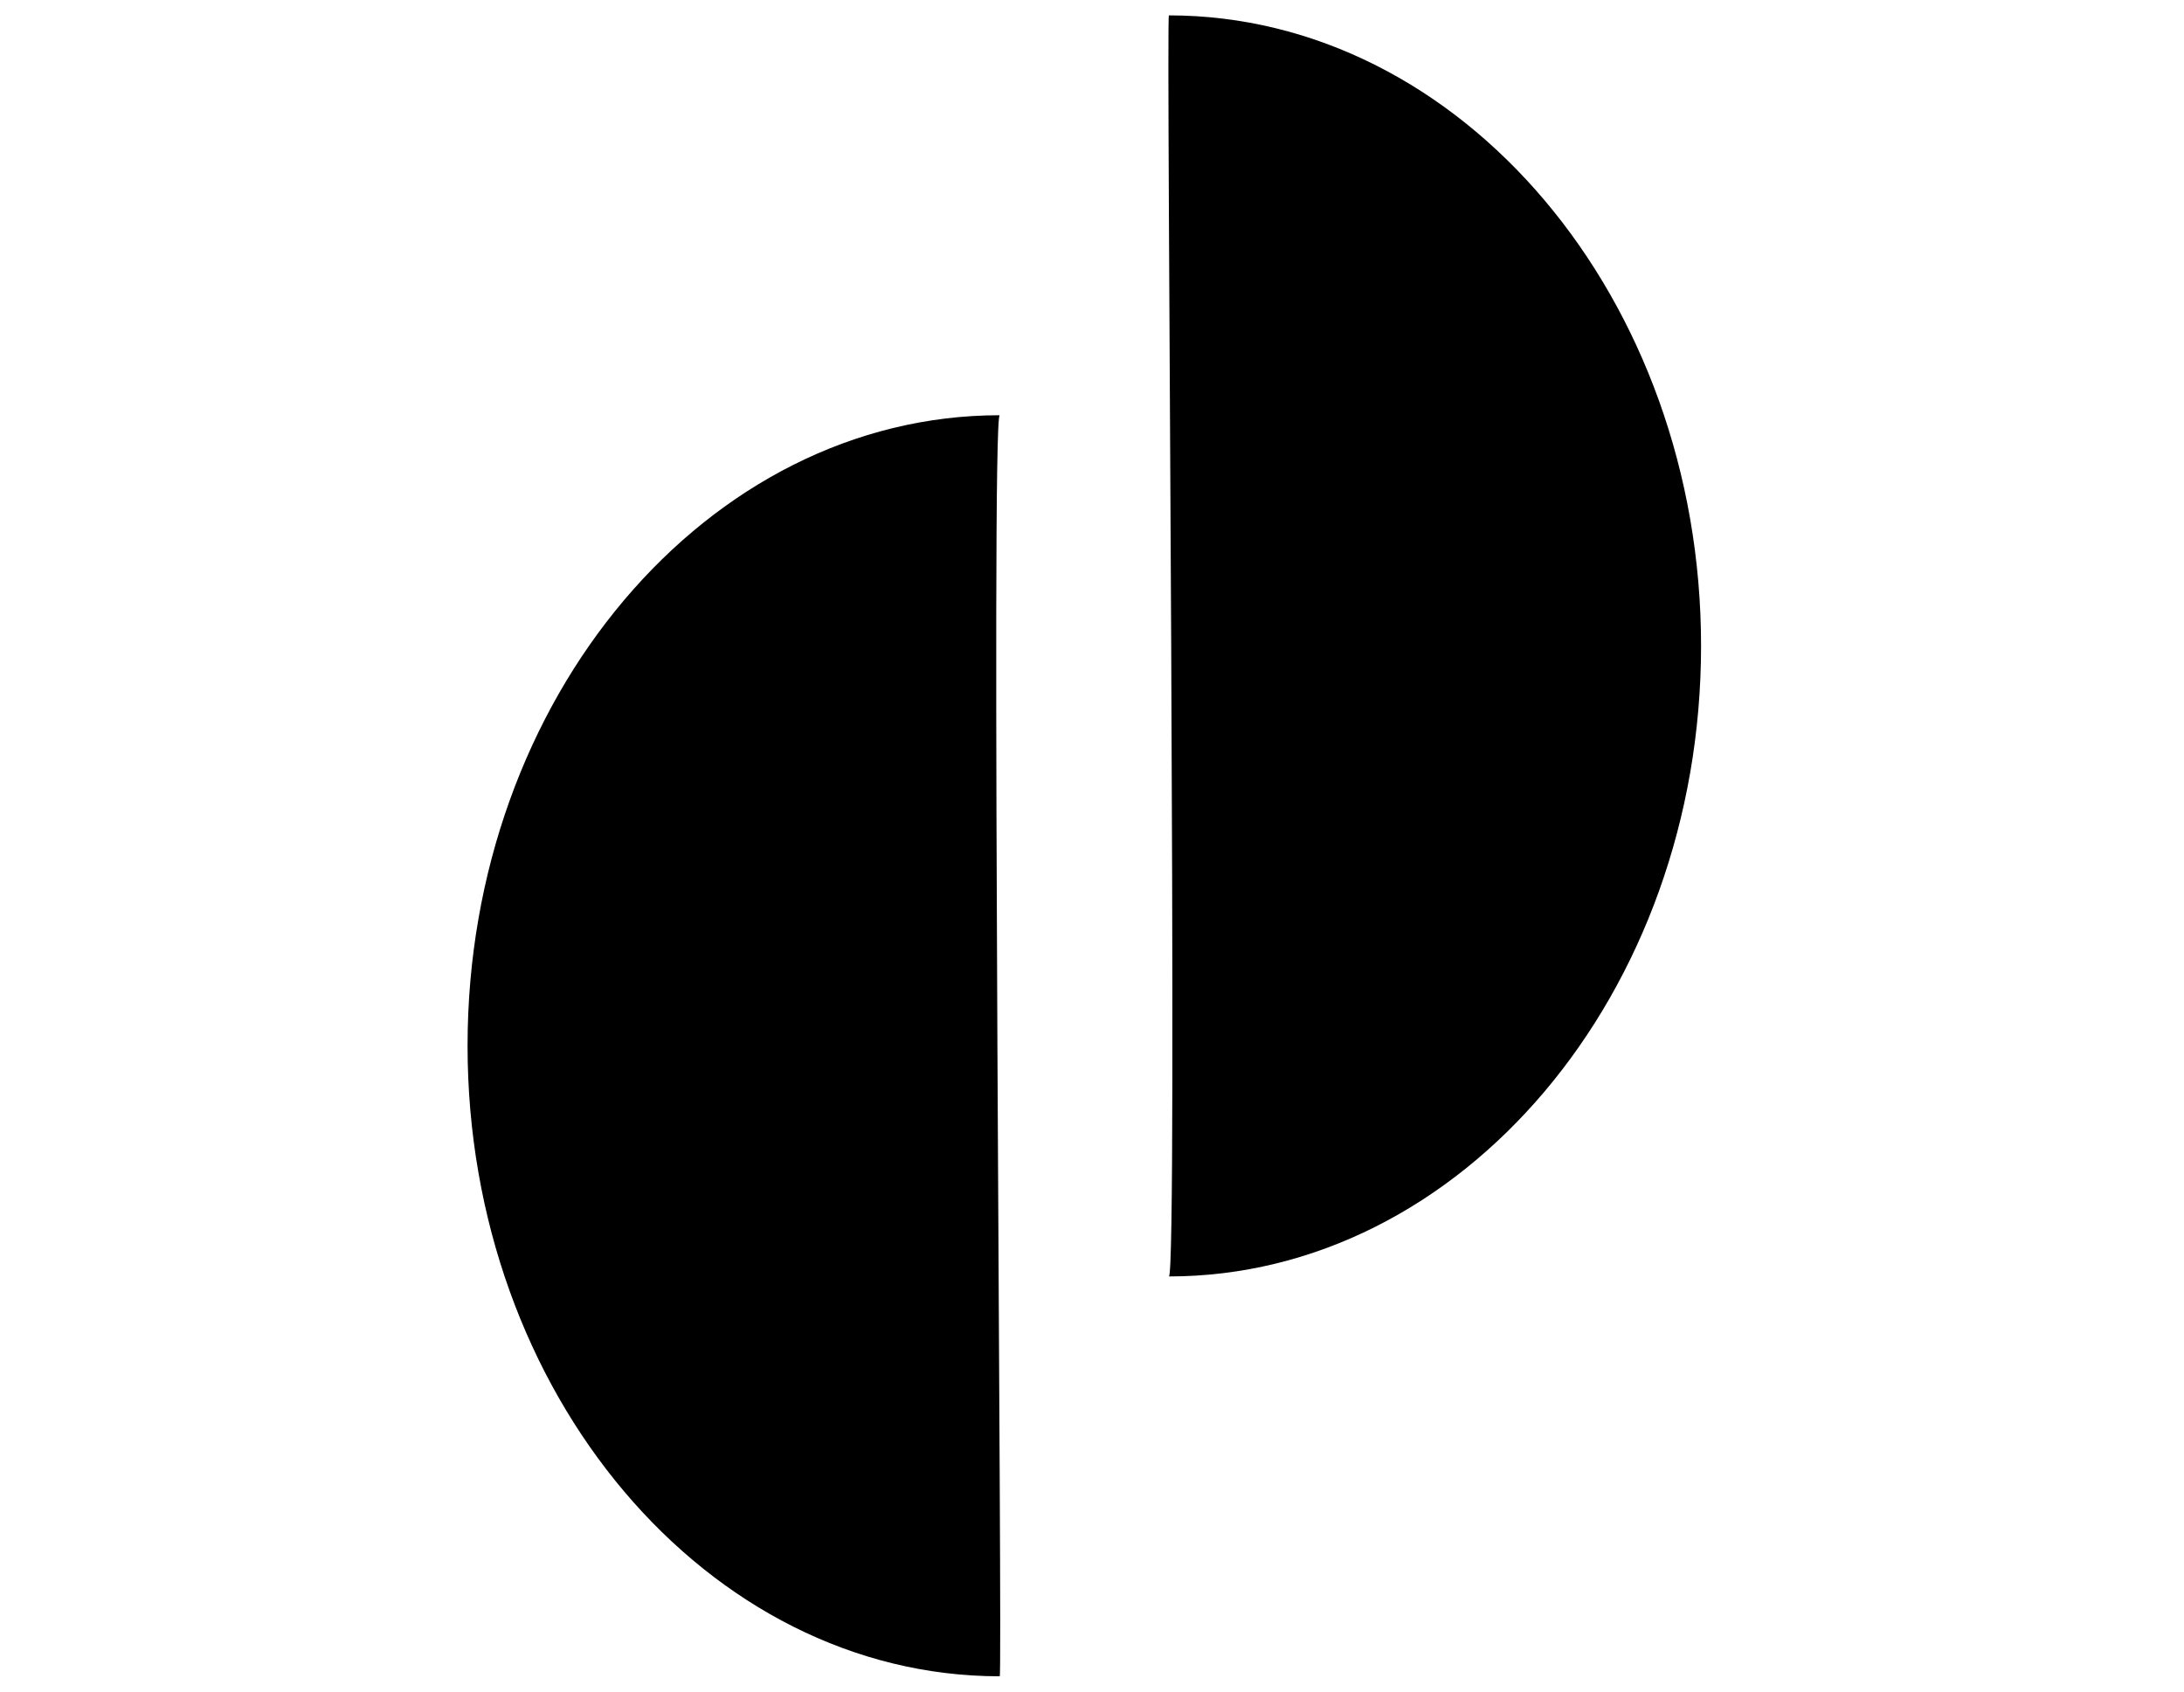
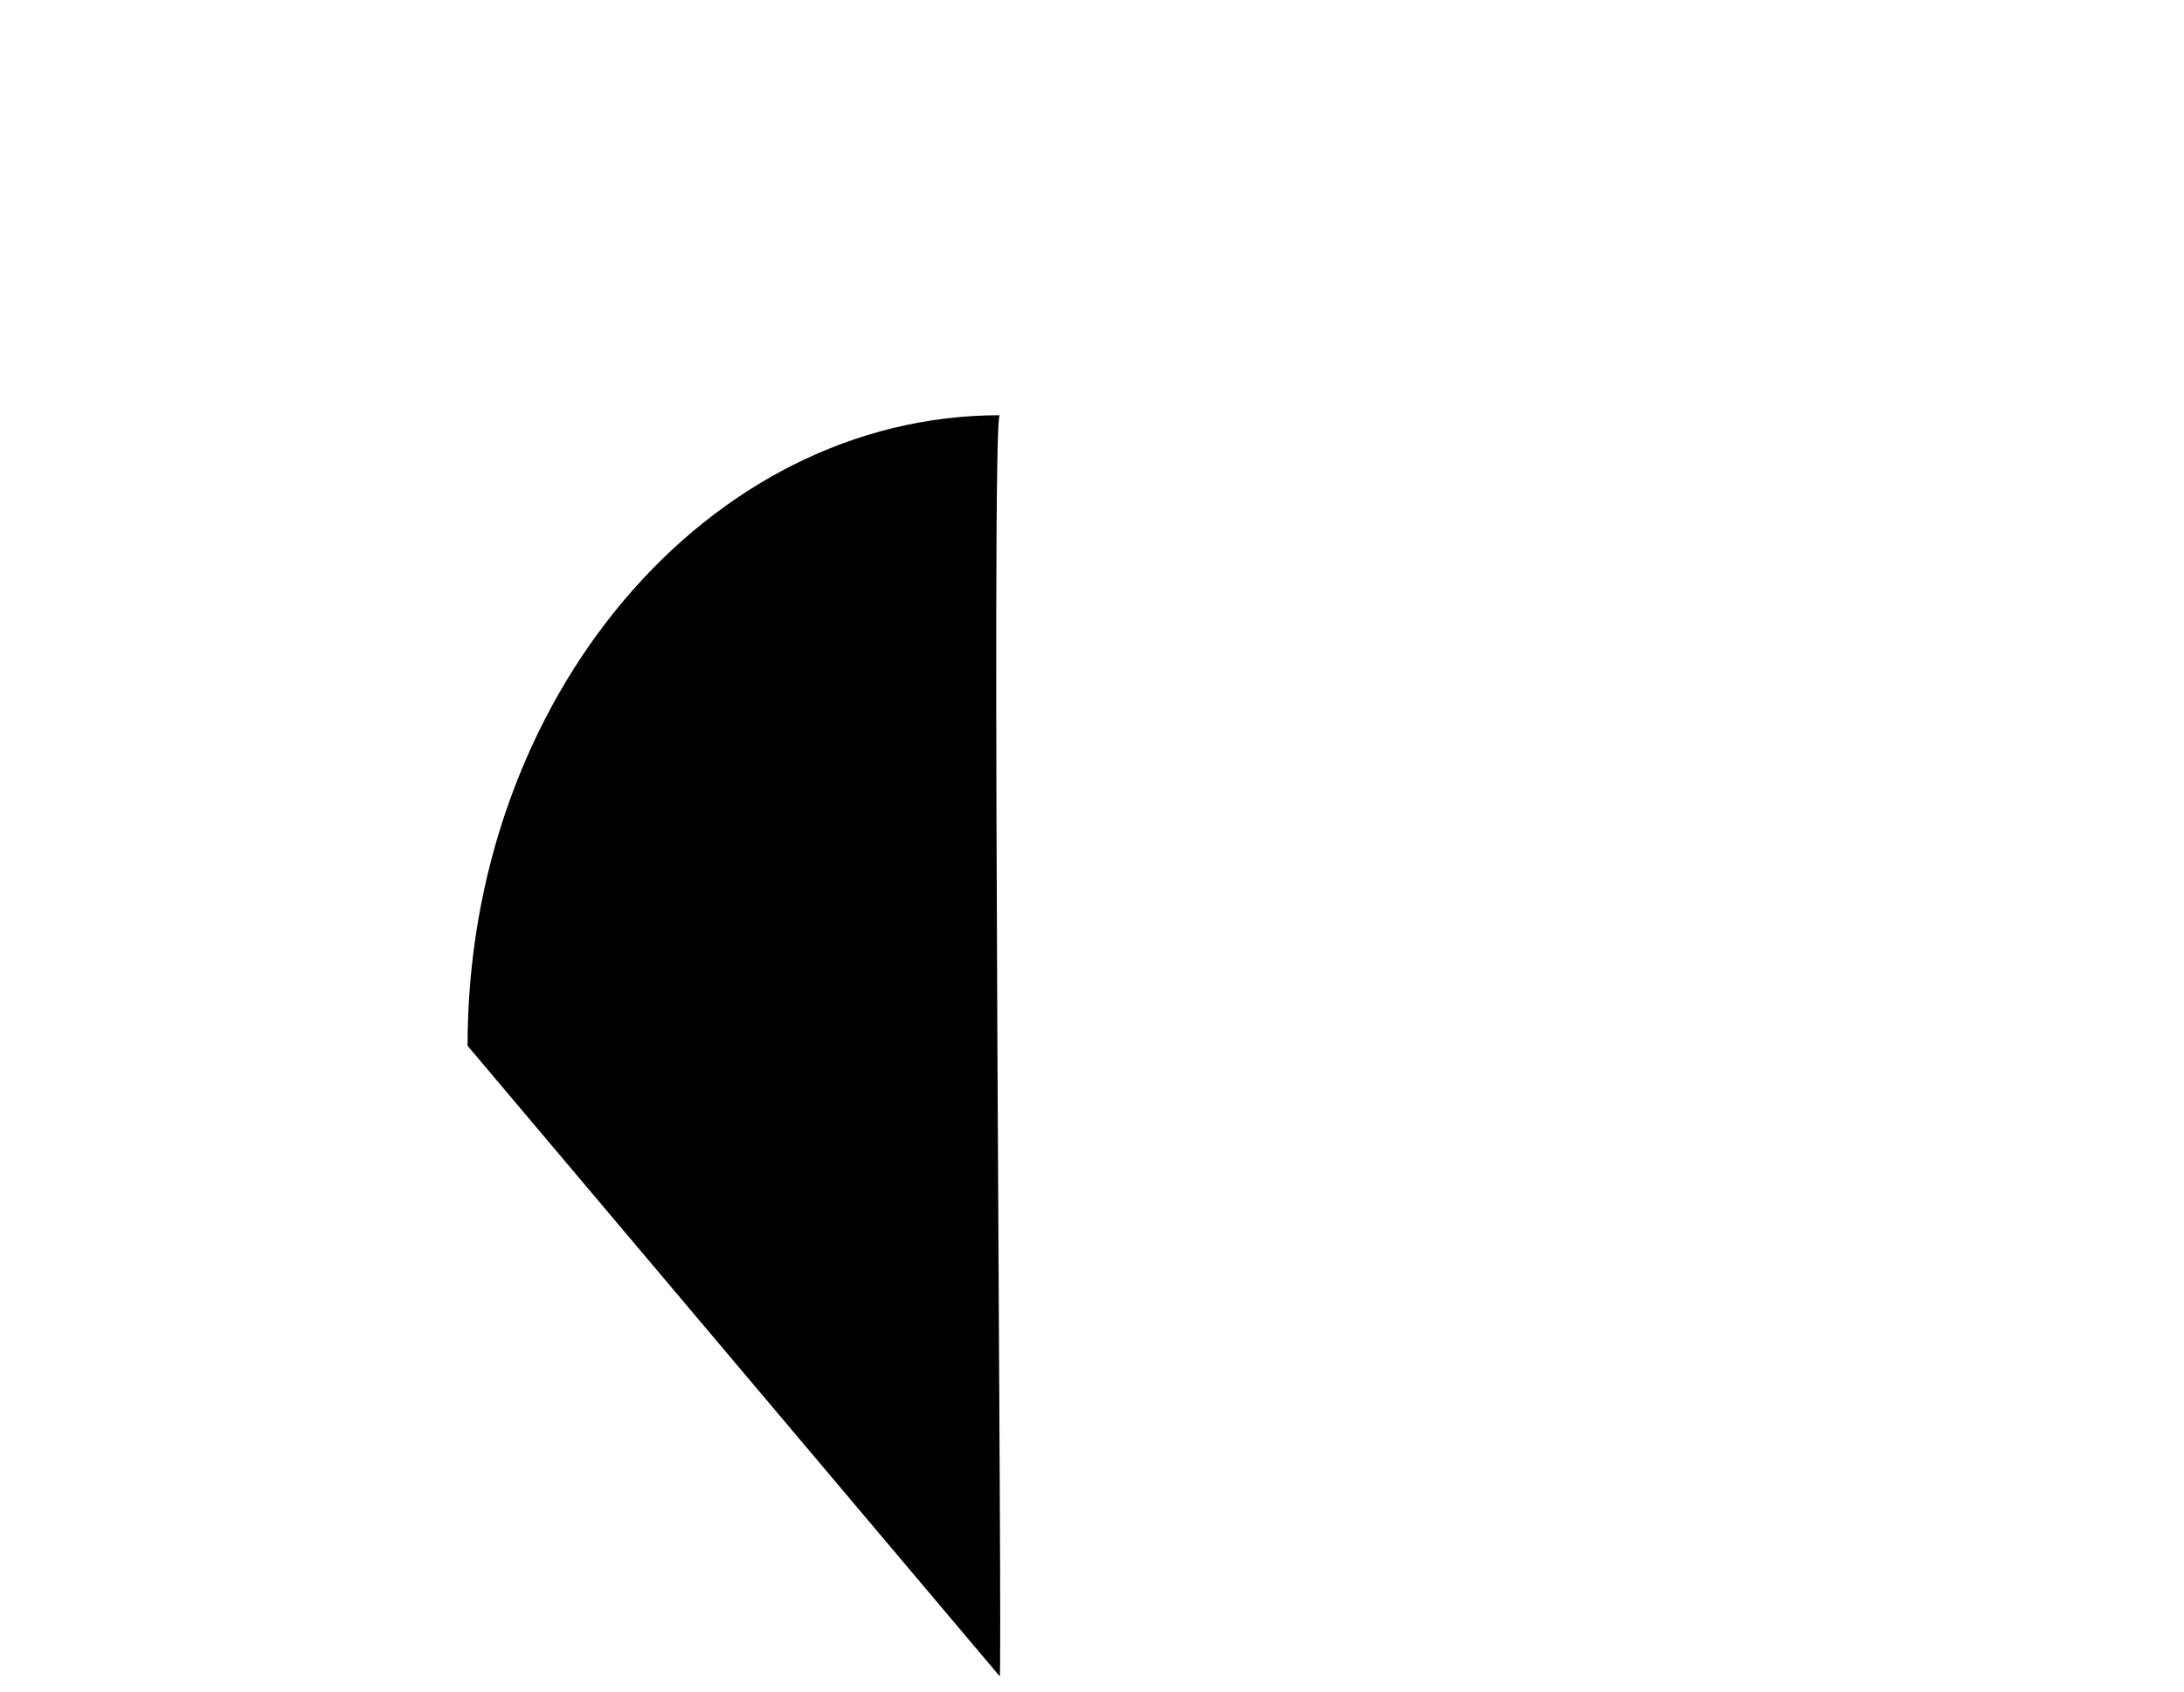
<svg xmlns="http://www.w3.org/2000/svg" id="ae2dd401-6533-4449-9bb8-66131abc2e69" x="0px" y="0px" viewBox="0 0 71 55" style="enable-background:new 0 0 71 55;" xml:space="preserve">
  <style type="text/css">	.st0{fill-rule:evenodd;clip-rule:evenodd;}	.st1{fill:none;}</style>
  <g id="b26a25dd-4b93-4a68-922a-56b88eb6f819">
    <g id="af54cd06-5099-490c-b83f-747789322f48">
      <g id="abab8818-a8fa-4dca-9274-b9eb9bf43ad8">
        <g id="a05cf39a-90b7-430e-a4d2-767f8d05cbfc">
          <g id="e7912fc8-9e8a-4b89-b6e8-36ca7529a298">
-             <path id="b76da517-1660-4213-9e77-c87824d1d84a" class="st0" d="M32.5,54.5c0.1,0-0.3-41,0-41c-9.5,0-17.3,9.2-17.3,20.5       S23,54.5,32.5,54.5z" />
+             <path id="b76da517-1660-4213-9e77-c87824d1d84a" class="st0" d="M32.5,54.5c0.1,0-0.3-41,0-41c-9.5,0-17.3,9.2-17.3,20.5       z" />
          </g>
        </g>
        <g id="e799a071-a7ec-4edd-bc1b-9ee35c6ad23b">
          <g id="b7a3e1d3-69c4-42c0-8d37-f8ed5e8a1d2f">
-             <path id="ee4cab86-b359-4578-9101-8f535cdfc856" class="st0" d="M38,0.5c-0.1,0,0.3,41,0,41c9.5,0,17.3-9.2,17.3-20.5       S47.5,0.5,38,0.5z" />
-           </g>
+             </g>
        </g>
      </g>
    </g>
  </g>
  <rect x="-0.2" class="st1" width="71" height="55" />
</svg>